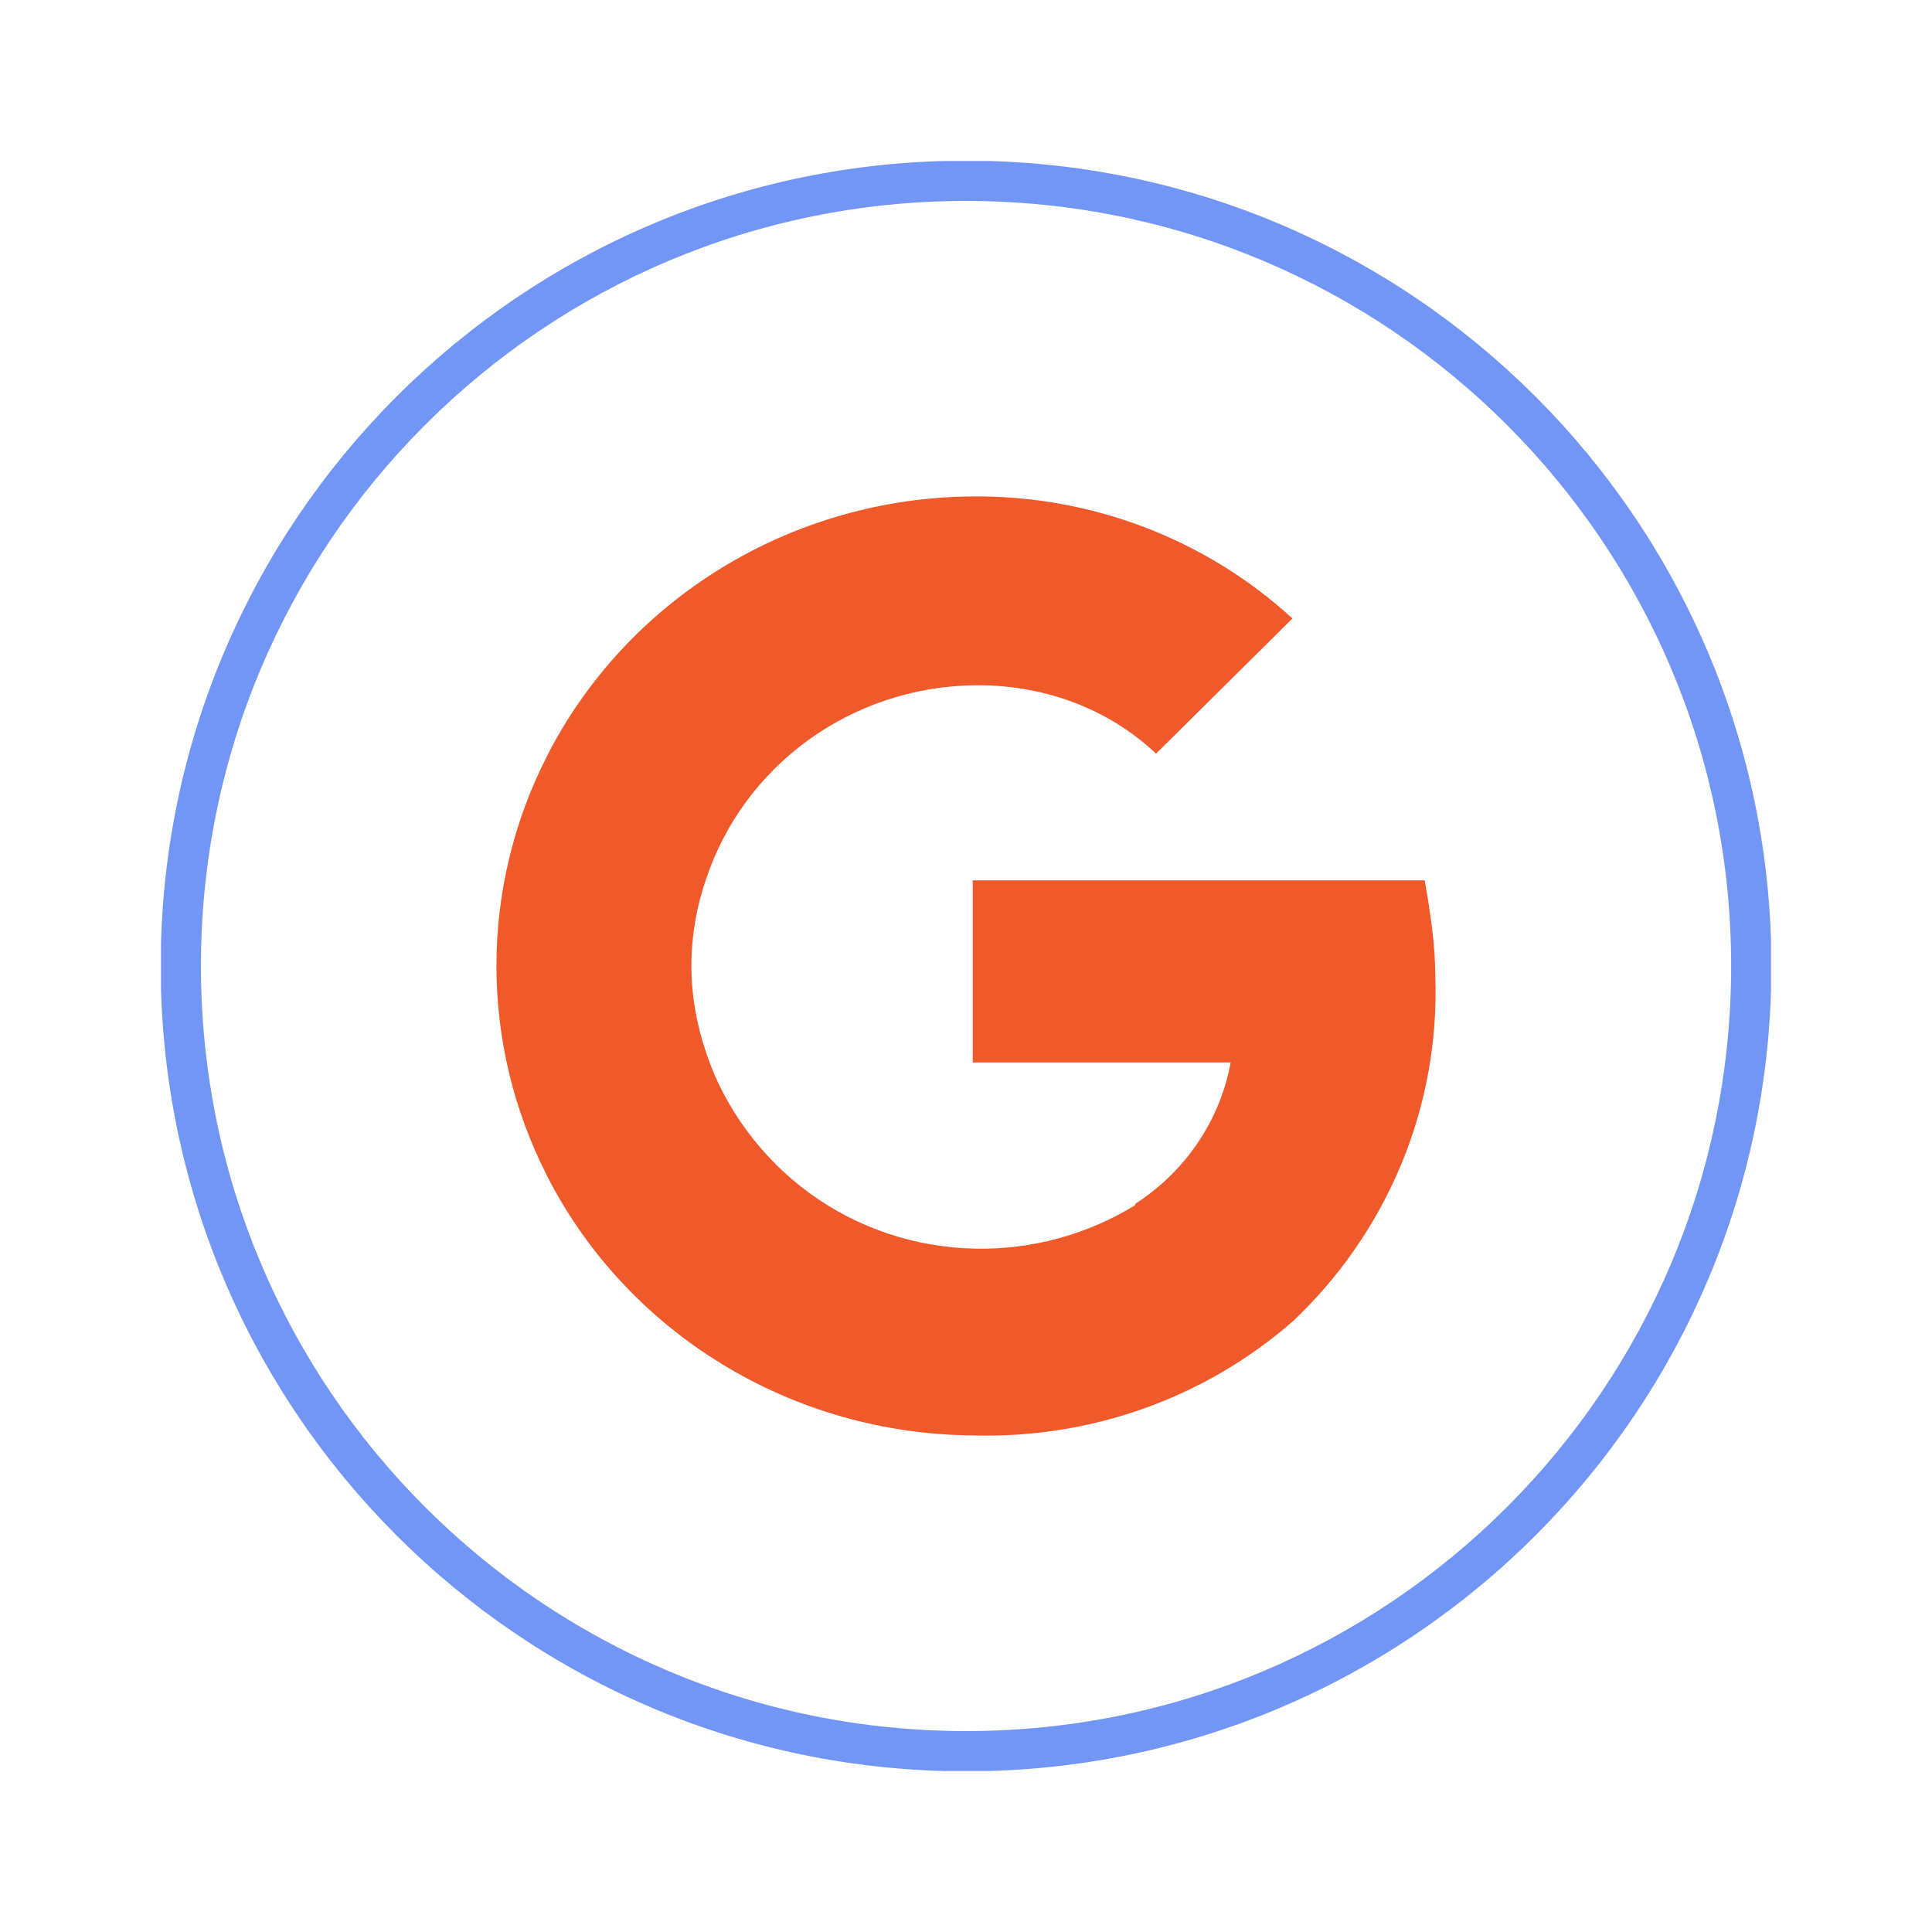
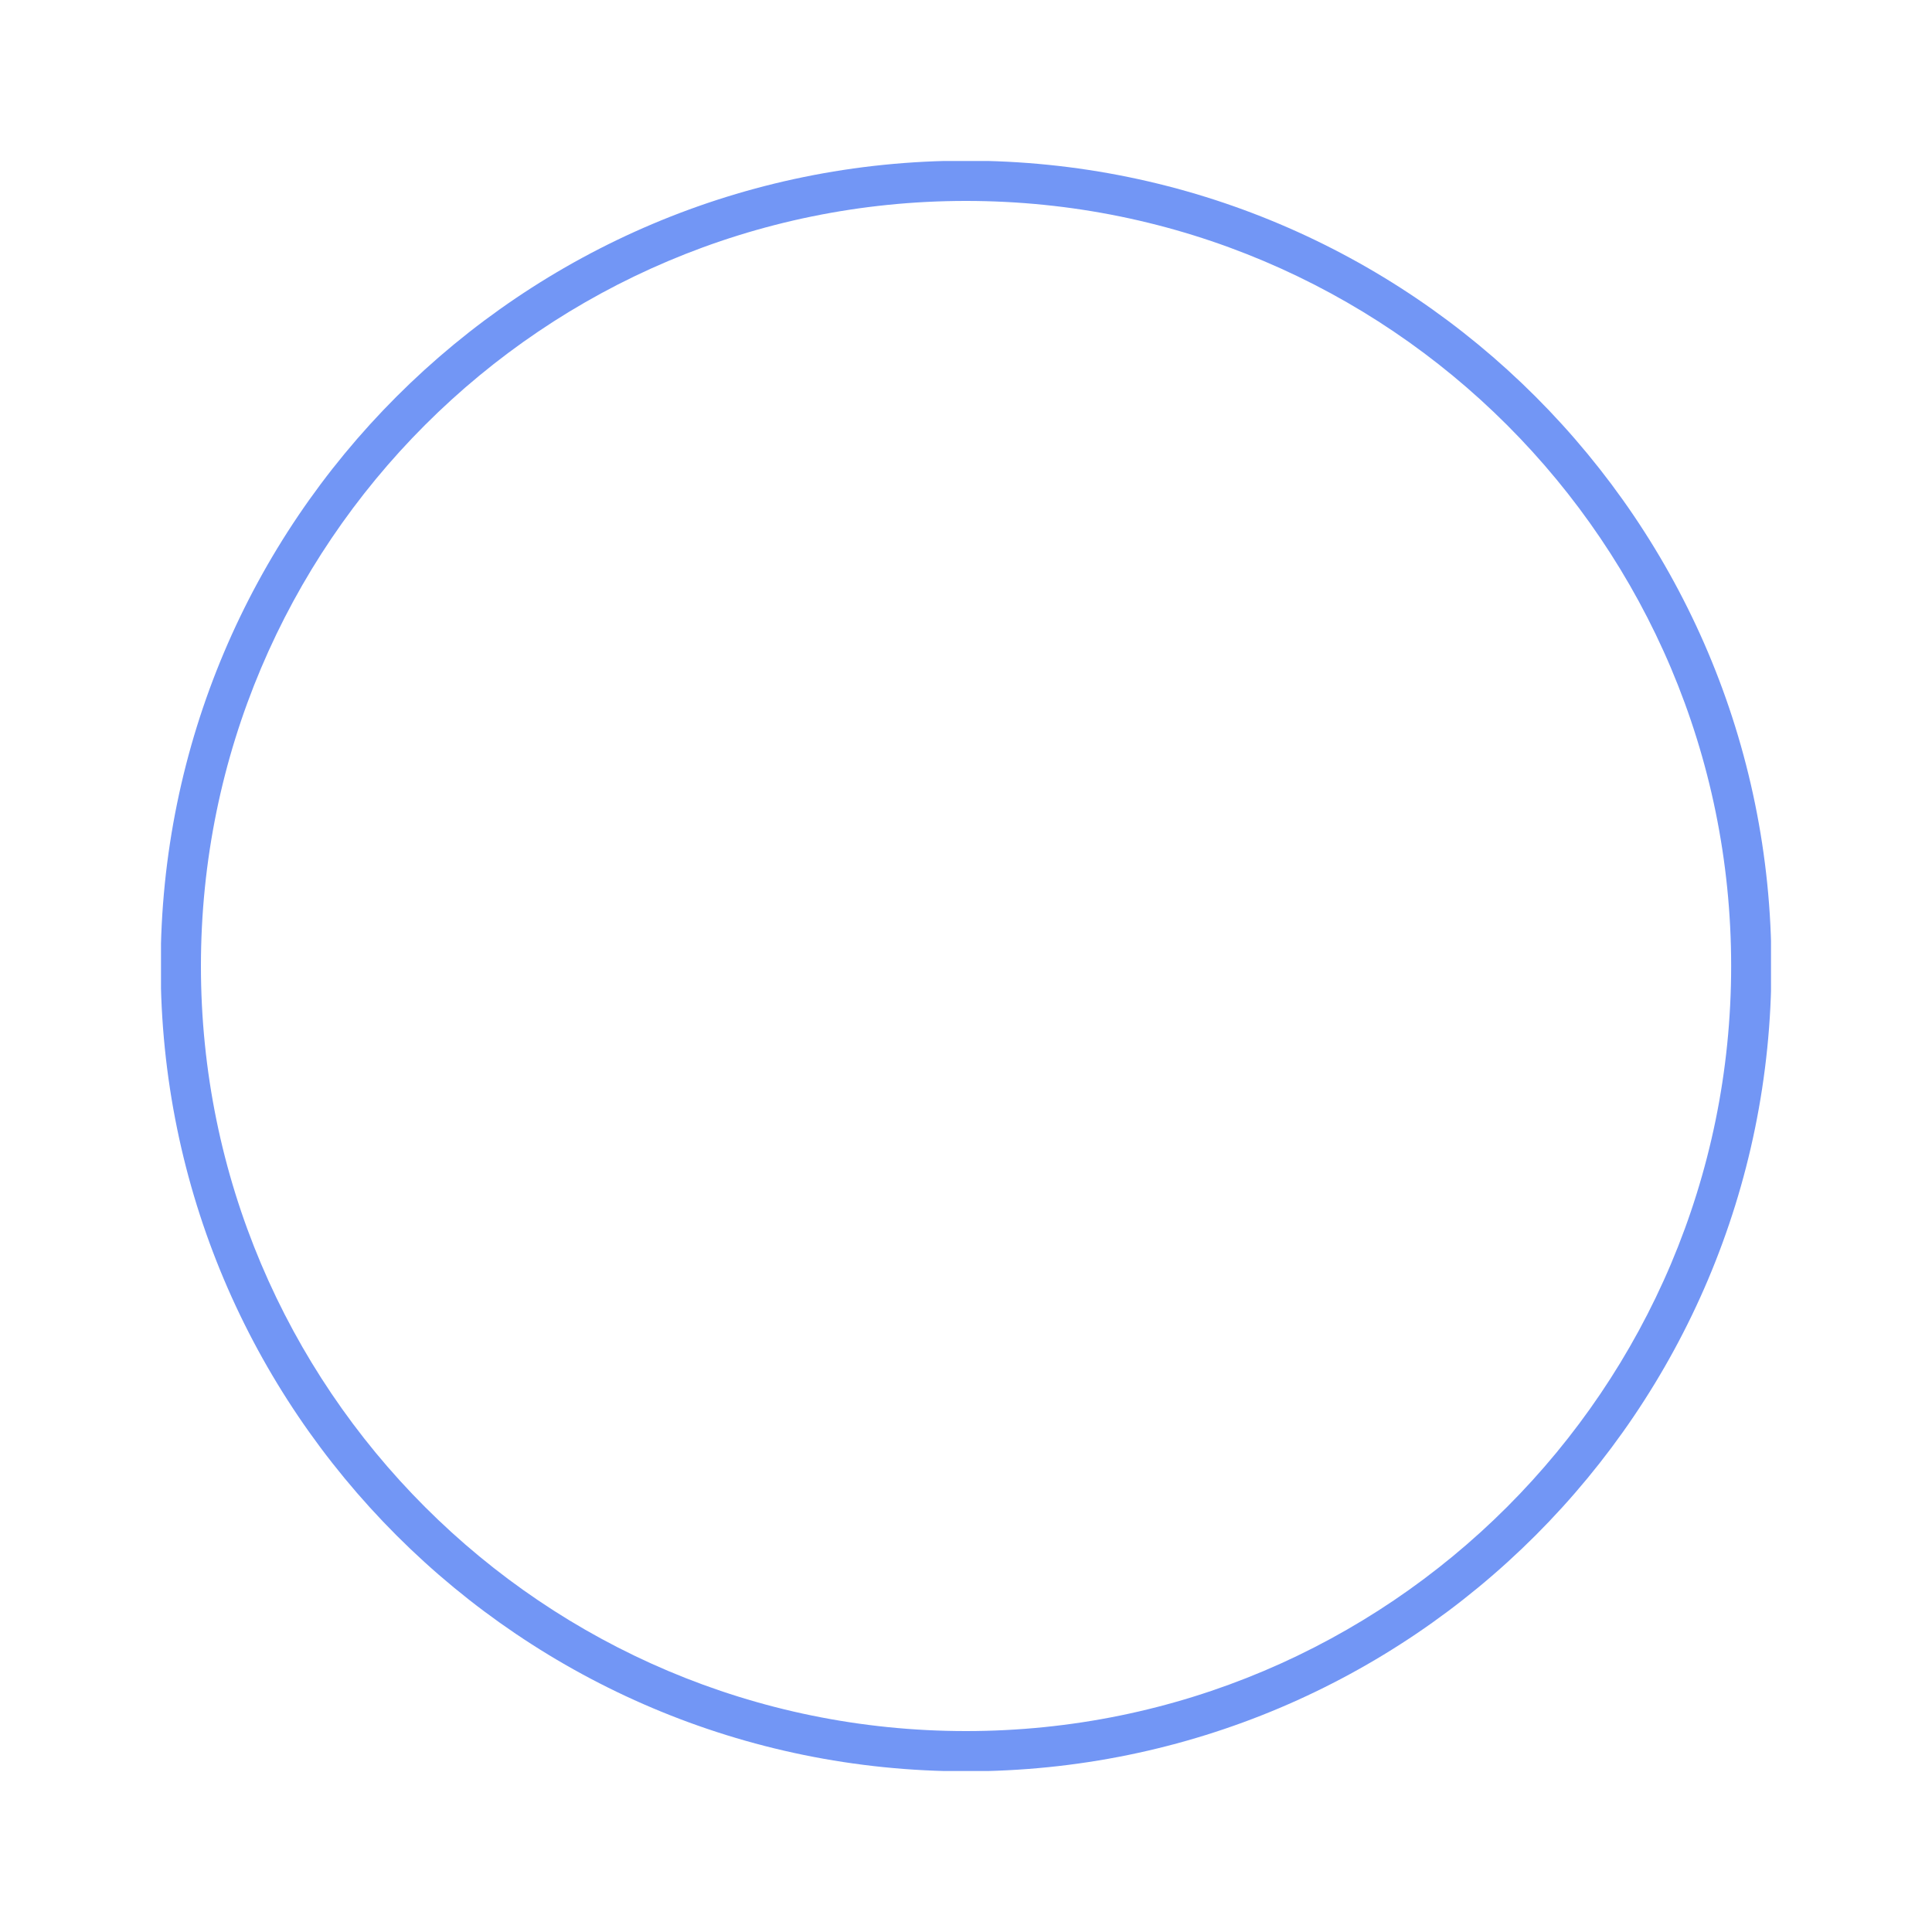
<svg xmlns="http://www.w3.org/2000/svg" width="24" height="24" viewBox="0 0 24 24" fill="none">
  <mask id="mask0_8182_5888" style="mask-type:alpha" maskUnits="userSpaceOnUse" x="5" y="5" width="14" height="14">
-     <rect x="5" y="5" width="14" height="14" fill="#D9D9D9" />
-   </mask>
+     </mask>
  <g mask="url(#mask0_8182_5888)">
    <path fill-rule="evenodd" clip-rule="evenodd" d="M17.83 12.128C17.829 11.729 17.767 11.33 17.698 10.936H12.084V13.198H15.288C15.223 13.554 15.084 13.893 14.88 14.195C14.676 14.497 14.412 14.755 14.103 14.954V16.418H16.056C16.642 15.865 17.103 15.197 17.409 14.458C17.715 13.719 17.858 12.925 17.83 12.128Z" fill="#F05929" />
    <path fill-rule="evenodd" clip-rule="evenodd" d="M12.083 17.831C13.543 17.875 14.965 17.369 16.055 16.418L14.129 14.954C13.527 15.332 12.824 15.526 12.11 15.511C11.371 15.496 10.656 15.257 10.062 14.826C9.469 14.396 9.001 13.769 8.773 13.081L6.787 13.107V14.591C7.277 15.558 8.032 16.372 8.967 16.944C9.902 17.516 10.981 17.823 12.083 17.831Z" fill="#F05929" />
    <path fill-rule="evenodd" clip-rule="evenodd" d="M8.774 13.081C8.527 12.362 8.527 11.629 8.774 10.91V9.407H6.788C6.379 10.212 6.167 11.1 6.167 11.999C6.167 12.898 6.379 13.785 6.788 14.591L8.774 13.081Z" fill="#F05929" />
    <path fill-rule="evenodd" clip-rule="evenodd" d="M12.083 8.513C12.931 8.497 13.75 8.786 14.361 9.362L16.055 7.683C14.98 6.696 13.557 6.153 12.083 6.167C10.981 6.174 9.902 6.481 8.967 7.053C8.032 7.625 7.277 8.44 6.787 9.407L8.773 10.917C9.001 10.229 9.443 9.628 10.036 9.197C10.629 8.766 11.345 8.527 12.083 8.513Z" fill="#F05929" />
  </g>
  <mask id="mask1_8182_5888" style="mask-type:alpha" maskUnits="userSpaceOnUse" x="0" y="0" width="24" height="24">
    <rect width="24" height="24" fill="#D9D9D9" />
  </mask>
  <g mask="url(#mask1_8182_5888)">
</g>
  <g clip-path="url(#clip0_8182_5888)">
    <path fill-rule="evenodd" clip-rule="evenodd" d="M12 2.496C6.751 2.496 2.496 6.751 2.496 12C2.496 17.249 6.751 21.504 12 21.504C17.249 21.504 21.505 17.249 21.505 12C21.505 6.751 17.249 2.496 12 2.496ZM1.996 12C1.996 6.475 6.475 1.996 12 1.996C17.525 1.996 22.005 6.475 22.005 12C22.005 17.525 17.525 22.004 12 22.004C6.475 22.004 1.996 17.525 1.996 12Z" fill="#7296F5" />
  </g>
  <defs>
    <clipPath id="clip0_8182_5888">
      <rect width="20" height="20" fill="white" transform="translate(2 2)" />
    </clipPath>
  </defs>
</svg>